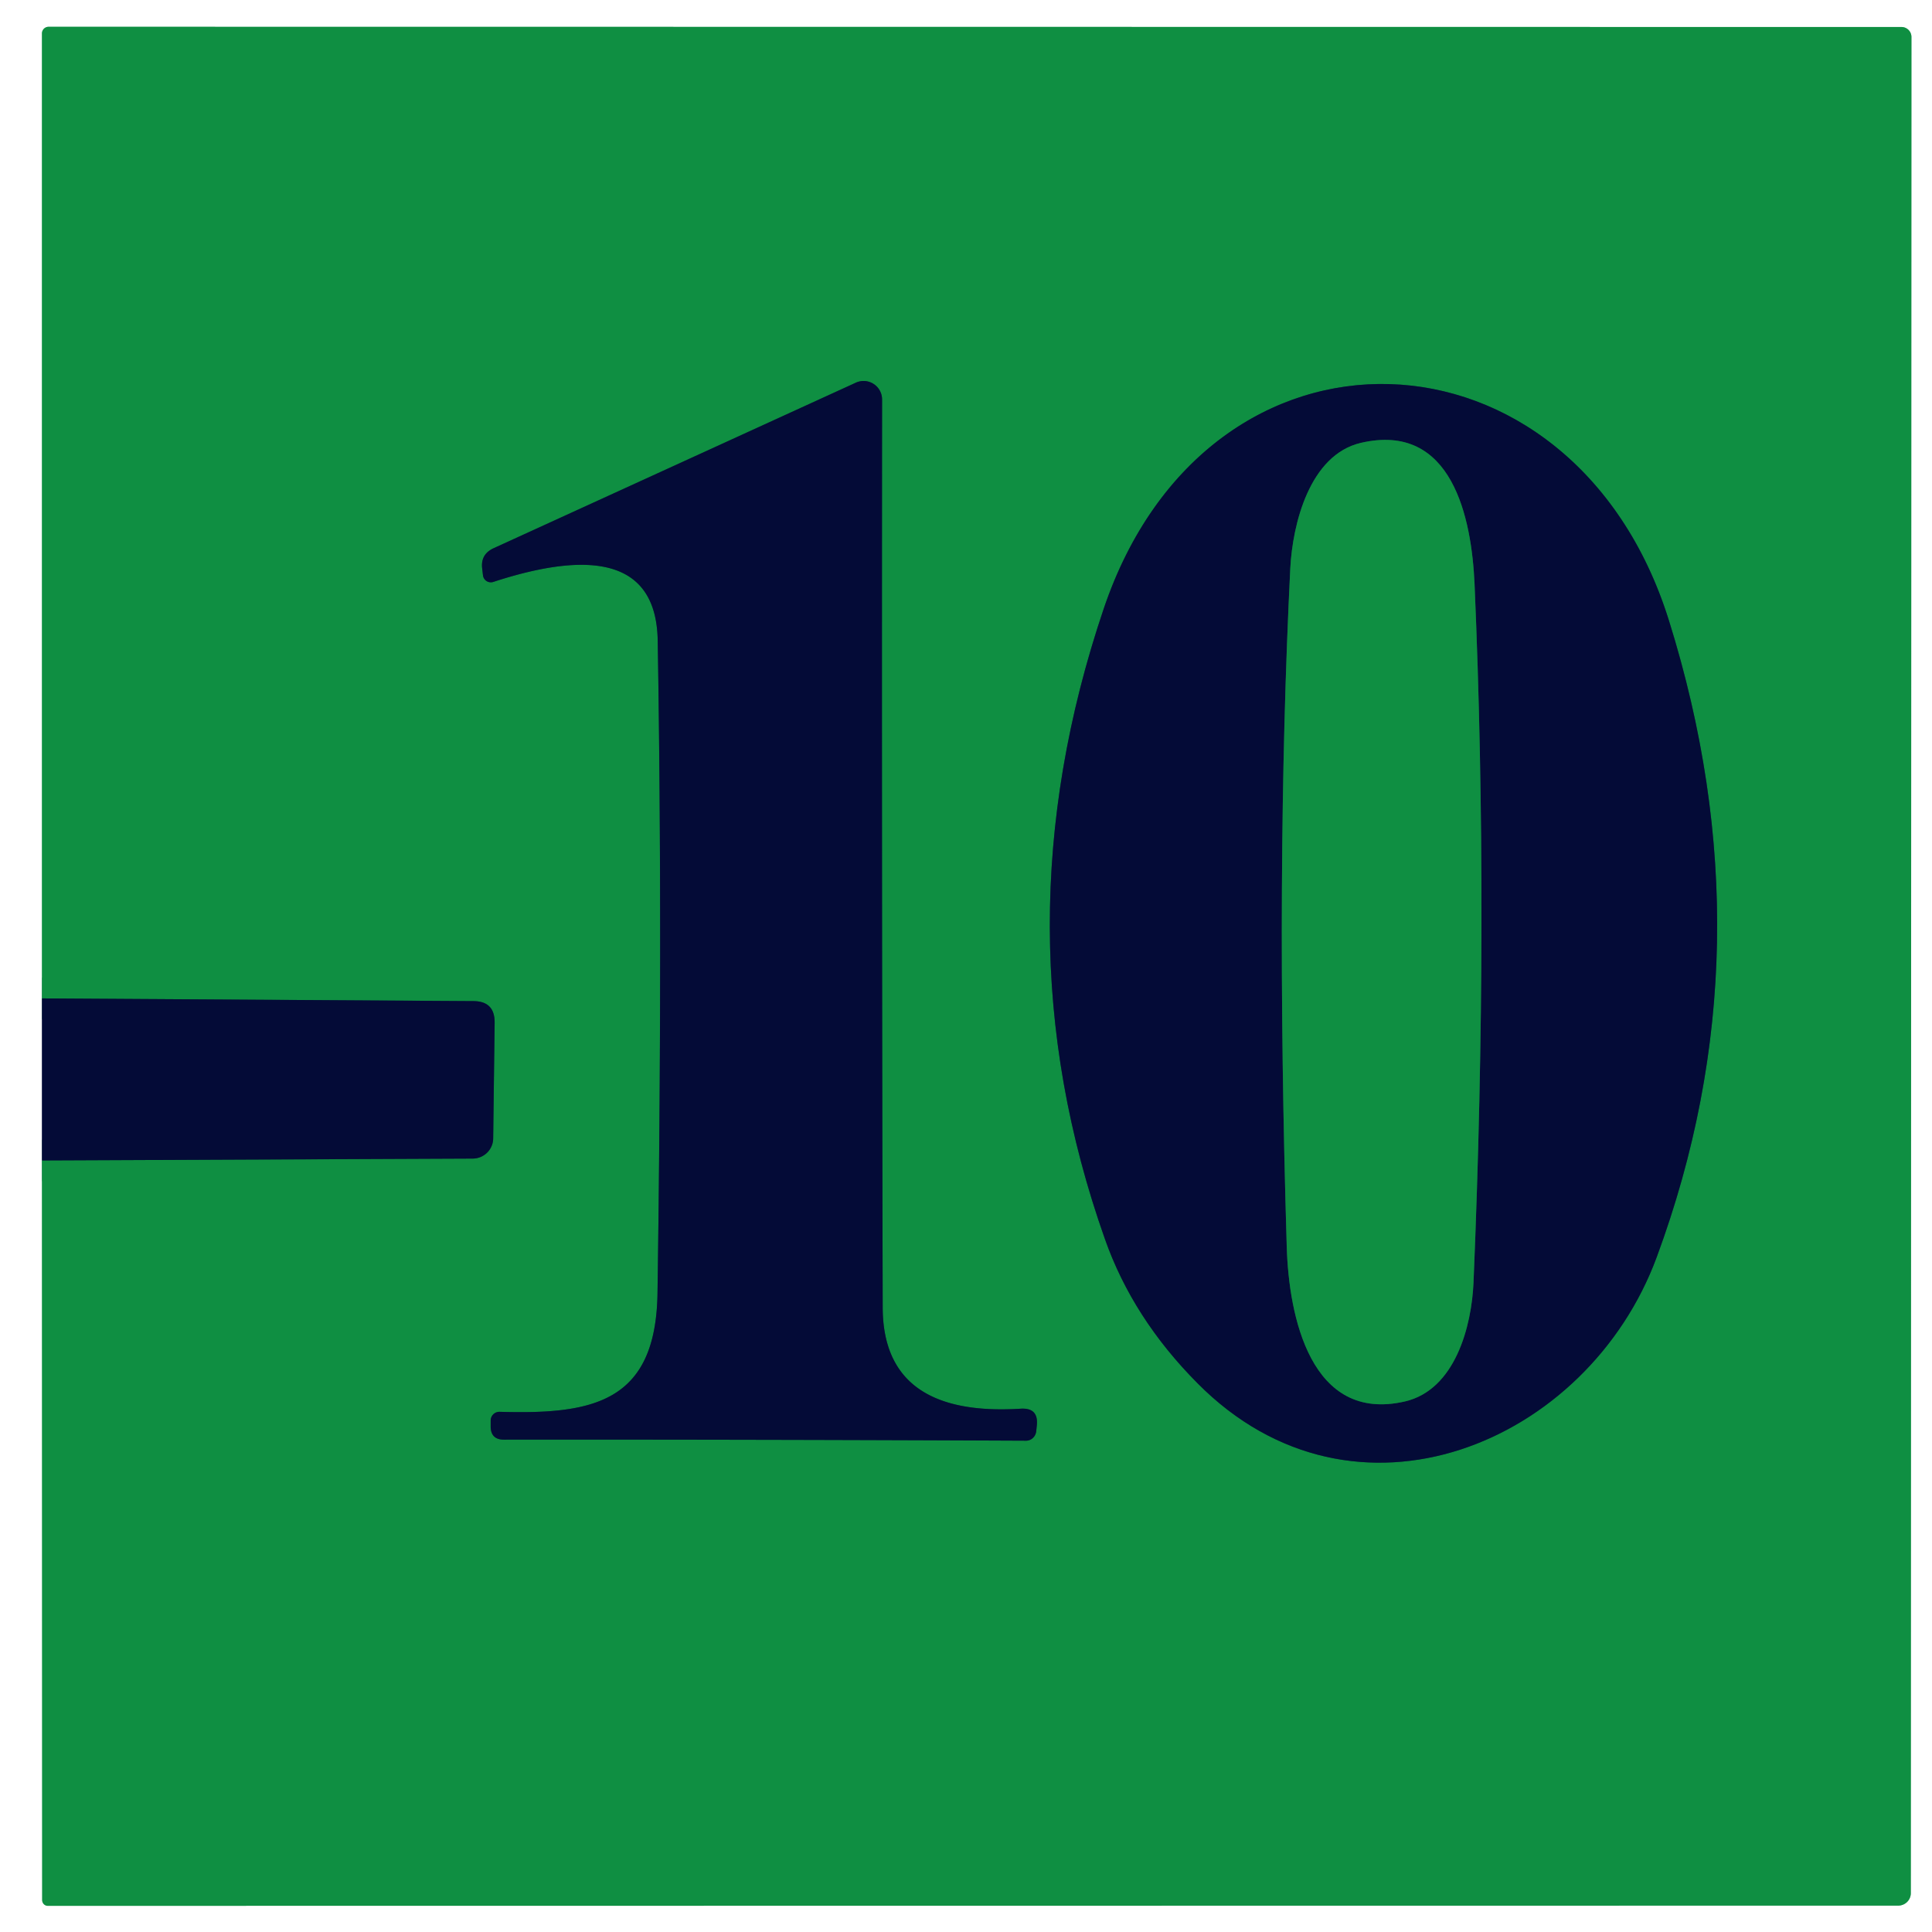
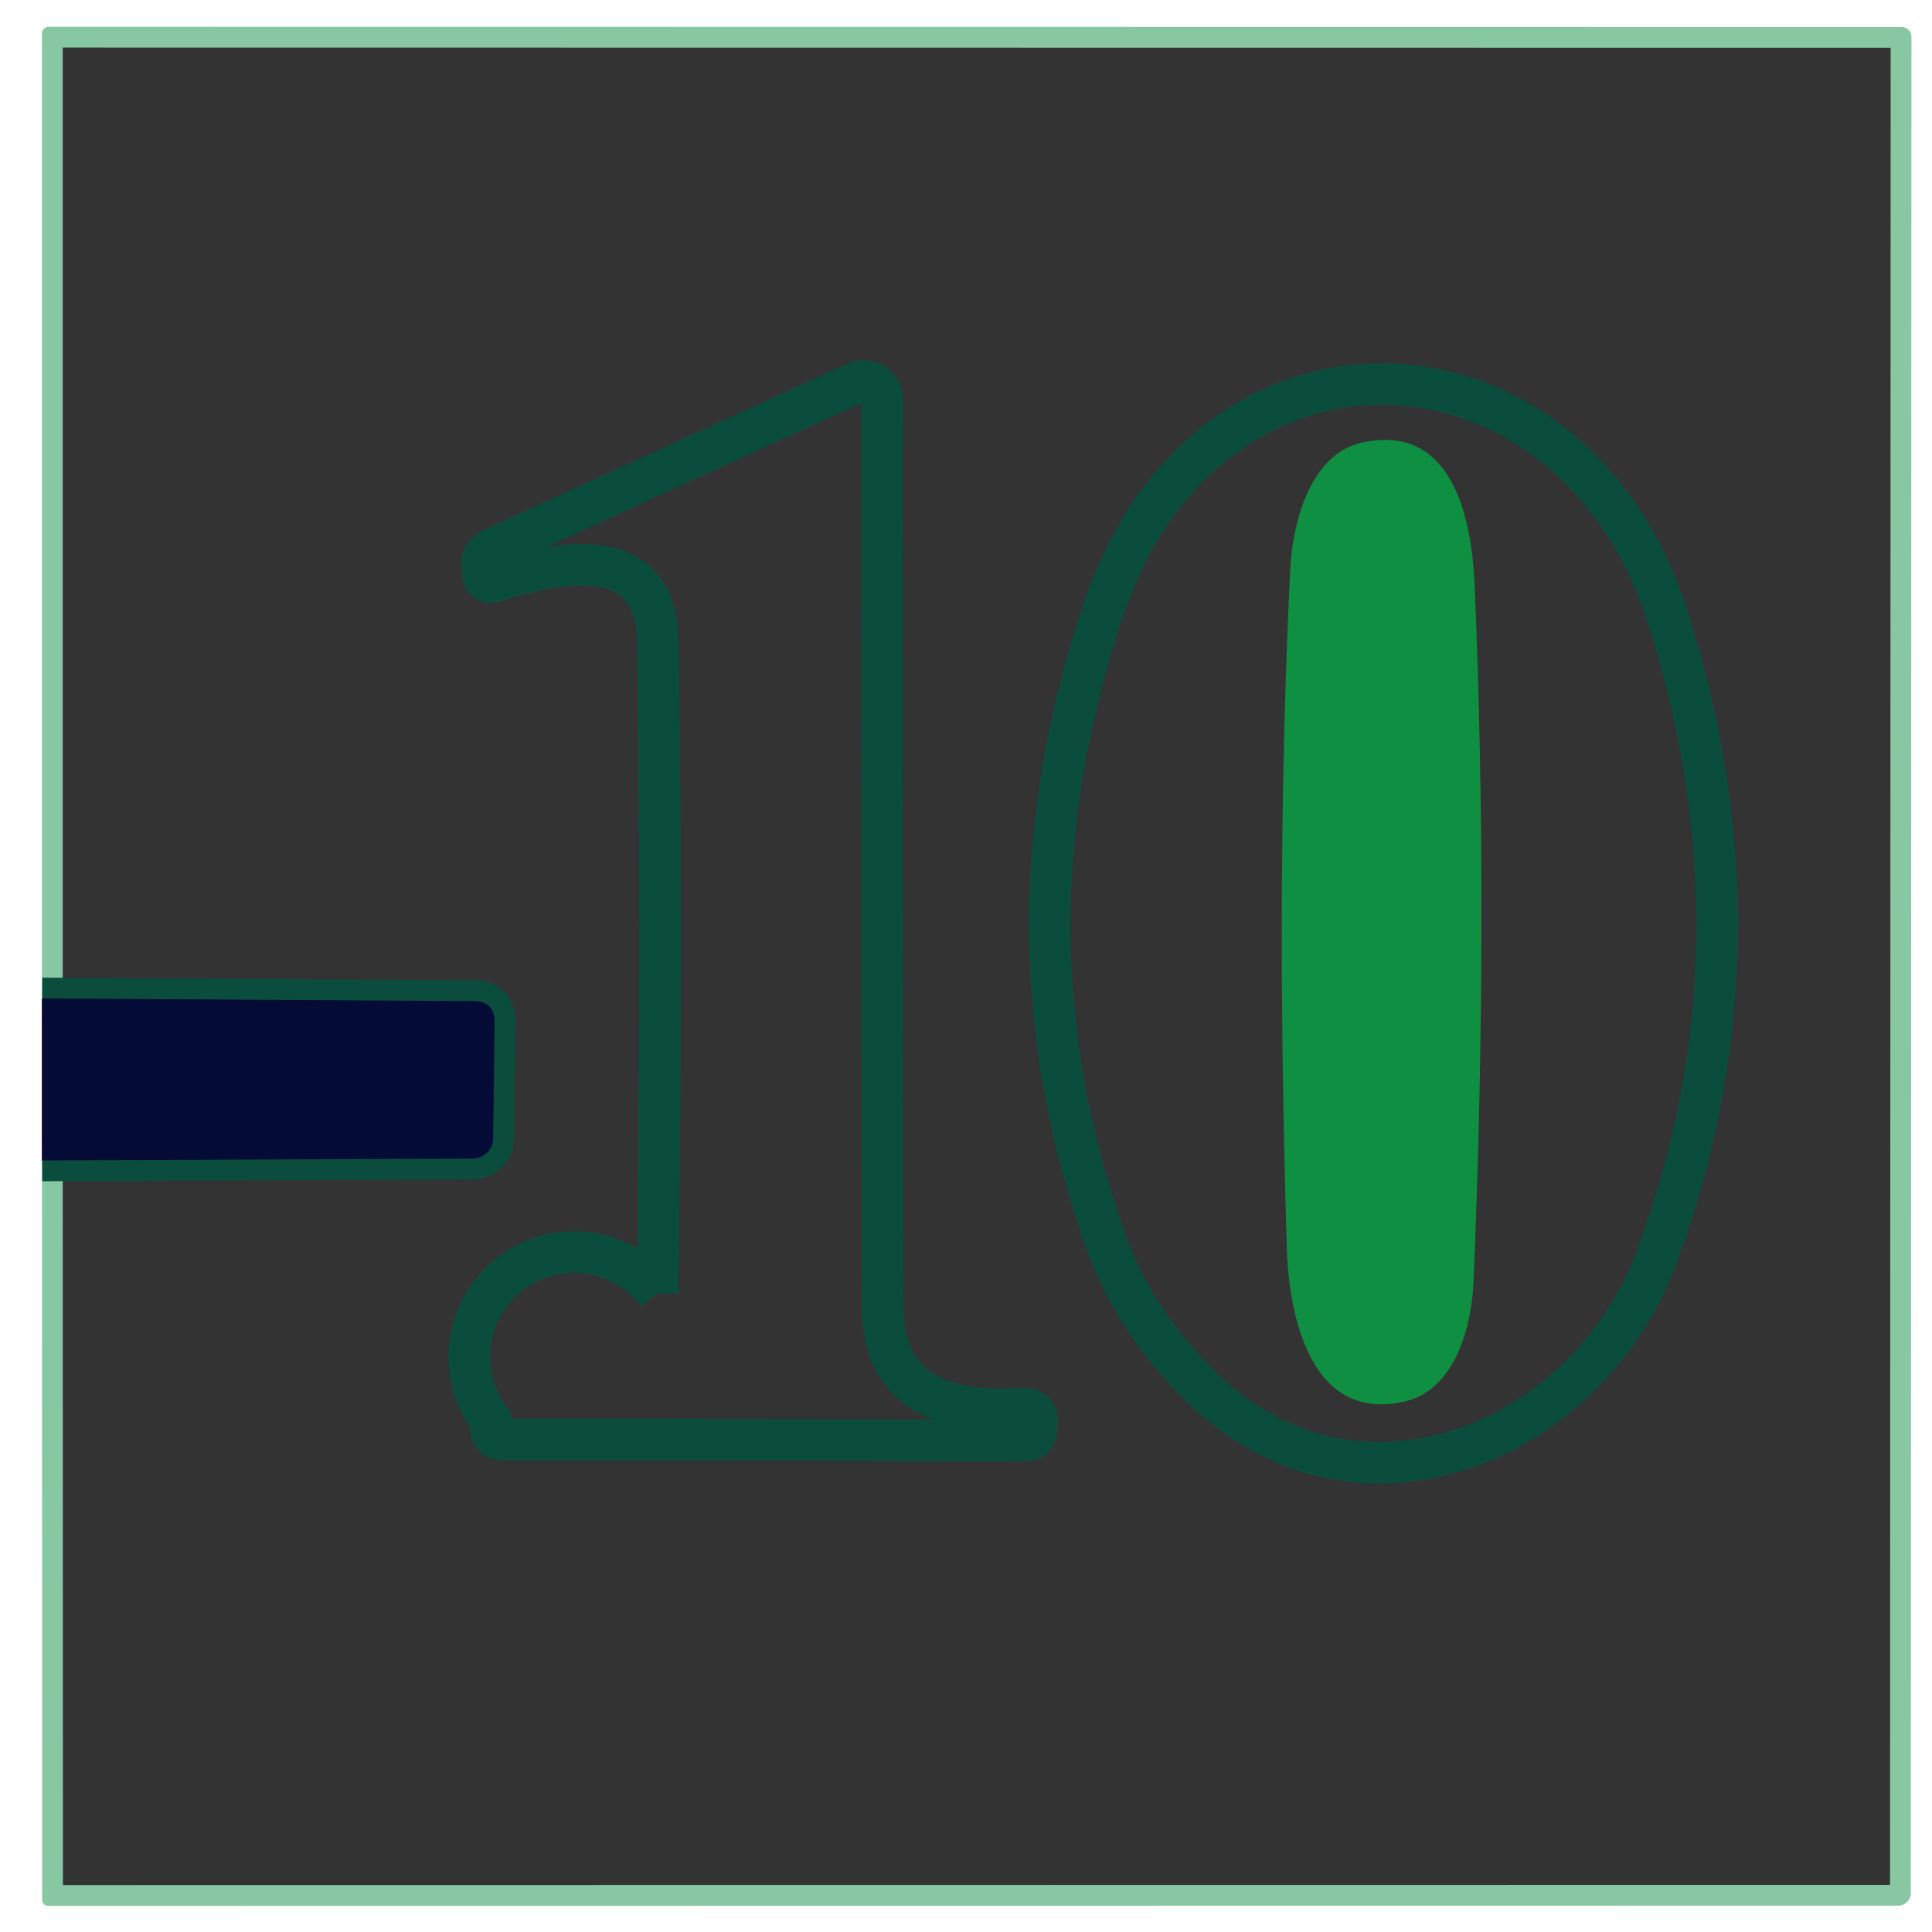
<svg xmlns="http://www.w3.org/2000/svg" version="1.1" viewBox="0.00 0.00 93.00 93.00">
  <rect x="0.00" y="0.00" width="93.00" height="93.00" fill="#333333" stroke="none" />
  <g stroke-width="2.00" fill="none" stroke-linecap="butt">
-     <path stroke="#82859b" vector-effect="non-scaling-stroke" d="   M 2.02 48.06   L 2.02 55.86" />
    <path stroke="#87c7a1" vector-effect="non-scaling-stroke" d="   M 2.02 55.86   L 2.03 91.46   A 0.28 0.27 -90.0 0 0 2.30 91.74   L 91.37 91.73   A 0.61 0.60 -0.0 0 0 91.98 91.13   L 92.01 1.78   A 0.48 0.48 0.0 0 0 91.53 1.30   L 2.34 1.29   A 0.32 0.32 0.0 0 0 2.02 1.61   L 2.02 48.06" />
    <path stroke="#0a4d3d" vector-effect="non-scaling-stroke" d="   M 2.02 55.86   L 22.76 55.77   A 0.99 0.98 -0.0 0 0 23.74 54.80   L 23.81 49.23   Q 23.82 48.19 22.78 48.19   L 2.02 48.06" />
-     <path stroke="#0a4d3d" vector-effect="non-scaling-stroke" d="   M 31.65 62.26   C 31.57 67.53 28.52 68.09 24.05 67.96   A 0.42 0.42 0.0 0 0 23.62 68.37   L 23.62 68.66   Q 23.62 69.30 24.26 69.30   Q 36.01 69.29 49.39 69.35   A 0.51 0.49 -86.7 0 0 49.88 68.90   L 49.91 68.60   Q 49.99 67.76 49.14 67.81   Q 42.50 68.23 42.49 62.93   Q 42.44 41.80 42.46 19.23   A 0.89 0.89 0.0 0 0 41.20 18.42   L 23.76 26.39   Q 23.13 26.68 23.21 27.36   L 23.25 27.70   A 0.38 0.38 0.0 0 0 23.75 28.01   Q 31.57 25.46 31.66 30.83   Q 31.90 45.07 31.65 62.26" />
+     <path stroke="#0a4d3d" vector-effect="non-scaling-stroke" d="   M 31.65 62.26   A 0.42 0.42 0.0 0 0 23.62 68.37   L 23.62 68.66   Q 23.62 69.30 24.26 69.30   Q 36.01 69.29 49.39 69.35   A 0.51 0.49 -86.7 0 0 49.88 68.90   L 49.91 68.60   Q 49.99 67.76 49.14 67.81   Q 42.50 68.23 42.49 62.93   Q 42.44 41.80 42.46 19.23   A 0.89 0.89 0.0 0 0 41.20 18.42   L 23.76 26.39   Q 23.13 26.68 23.21 27.36   L 23.25 27.70   A 0.38 0.38 0.0 0 0 23.75 28.01   Q 31.57 25.46 31.66 30.83   Q 31.90 45.07 31.65 62.26" />
    <path stroke="#0a4d3d" vector-effect="non-scaling-stroke" d="   M 53.13 29.30   Q 47.91 44.75 53.19 59.65   Q 54.53 63.45 57.64 66.58   C 65.21 74.23 76.44 69.49 79.75 60.51   Q 85.26 45.59 80.33 29.85   C 75.73 15.17 58.16 14.42 53.13 29.30" />
-     <path stroke="#0a4d3d" vector-effect="non-scaling-stroke" d="   M 70.98 28.11   C 70.84 24.97 69.92 20.29 65.50 21.32   C 63.04 21.90 62.22 25.22 62.11 27.36   Q 61.39 41.85 61.94 60.03   C 62.04 63.36 63.09 68.51 67.63 67.46   C 70.04 66.90 70.84 63.86 70.93 61.73   Q 71.67 44.08 70.98 28.11" />
  </g>
  <path fill="#ffffff" d="   M 0.00 0.00   L 93.00 0.00   L 93.00 93.00   L 0.00 93.00   L 0.00 0.00   Z   M 2.02 48.06   L 2.02 55.86   L 2.03 91.46   A 0.28 0.27 -90.0 0 0 2.30 91.74   L 91.37 91.73   A 0.61 0.60 -0.0 0 0 91.98 91.13   L 92.01 1.78   A 0.48 0.48 0.0 0 0 91.53 1.30   L 2.34 1.29   A 0.32 0.32 0.0 0 0 2.02 1.61   L 2.02 48.06   Z" />
-   <path fill="#0f8f42" d="   M 2.02 55.86   L 22.76 55.77   A 0.99 0.98 -0.0 0 0 23.74 54.80   L 23.81 49.23   Q 23.82 48.19 22.78 48.19   L 2.02 48.06   L 2.02 1.61   A 0.32 0.32 0.0 0 1 2.34 1.29   L 91.53 1.30   A 0.48 0.48 0.0 0 1 92.01 1.78   L 91.98 91.13   A 0.61 0.60 -0.0 0 1 91.37 91.73   L 2.30 91.74   A 0.28 0.27 90.0 0 1 2.03 91.46   L 2.02 55.86   Z   M 31.65 62.26   C 31.57 67.53 28.52 68.09 24.05 67.96   A 0.42 0.42 0.0 0 0 23.62 68.37   L 23.62 68.66   Q 23.62 69.30 24.26 69.30   Q 36.01 69.29 49.39 69.35   A 0.51 0.49 -86.7 0 0 49.88 68.90   L 49.91 68.60   Q 49.99 67.76 49.14 67.81   Q 42.50 68.23 42.49 62.93   Q 42.44 41.80 42.46 19.23   A 0.89 0.89 0.0 0 0 41.20 18.42   L 23.76 26.39   Q 23.13 26.68 23.21 27.36   L 23.25 27.70   A 0.38 0.38 0.0 0 0 23.75 28.01   Q 31.57 25.46 31.66 30.83   Q 31.90 45.07 31.65 62.26   Z   M 53.13 29.30   Q 47.91 44.75 53.19 59.65   Q 54.53 63.45 57.64 66.58   C 65.21 74.23 76.44 69.49 79.75 60.51   Q 85.26 45.59 80.33 29.85   C 75.73 15.17 58.16 14.42 53.13 29.30   Z" />
-   <path fill="#040b37" d="   M 24.05 67.96   C 28.52 68.09 31.57 67.53 31.65 62.26   Q 31.90 45.07 31.66 30.83   Q 31.57 25.46 23.75 28.01   A 0.38 0.38 0.0 0 1 23.25 27.70   L 23.21 27.36   Q 23.13 26.68 23.76 26.39   L 41.20 18.42   A 0.89 0.89 0.0 0 1 42.46 19.23   Q 42.44 41.80 42.49 62.93   Q 42.50 68.23 49.14 67.81   Q 49.99 67.76 49.91 68.60   L 49.88 68.90   A 0.51 0.49 -86.7 0 1 49.39 69.35   Q 36.01 69.29 24.26 69.30   Q 23.62 69.30 23.62 68.66   L 23.62 68.37   A 0.42 0.42 0.0 0 1 24.05 67.96   Z" />
-   <path fill="#040b37" d="   M 53.13 29.30   C 58.16 14.42 75.73 15.17 80.33 29.85   Q 85.26 45.59 79.75 60.51   C 76.44 69.49 65.21 74.23 57.64 66.58   Q 54.53 63.45 53.19 59.65   Q 47.91 44.75 53.13 29.30   Z   M 70.98 28.11   C 70.84 24.97 69.92 20.29 65.50 21.32   C 63.04 21.90 62.22 25.22 62.11 27.36   Q 61.39 41.85 61.94 60.03   C 62.04 63.36 63.09 68.51 67.63 67.46   C 70.04 66.90 70.84 63.86 70.93 61.73   Q 71.67 44.08 70.98 28.11   Z" />
  <path fill="#0f8f42" d="   M 65.50 21.32   C 69.92 20.29 70.84 24.97 70.98 28.11   Q 71.67 44.08 70.93 61.73   C 70.84 63.86 70.04 66.90 67.63 67.46   C 63.09 68.51 62.04 63.36 61.94 60.03   Q 61.39 41.85 62.11 27.36   C 62.22 25.22 63.04 21.90 65.50 21.32   Z" />
  <path fill="#040b37" d="   M 2.02 48.06   L 22.78 48.19   Q 23.82 48.19 23.81 49.23   L 23.74 54.80   A 0.99 0.98 -0.0 0 1 22.76 55.77   L 2.02 55.86   L 2.02 48.06   Z" />
</svg>